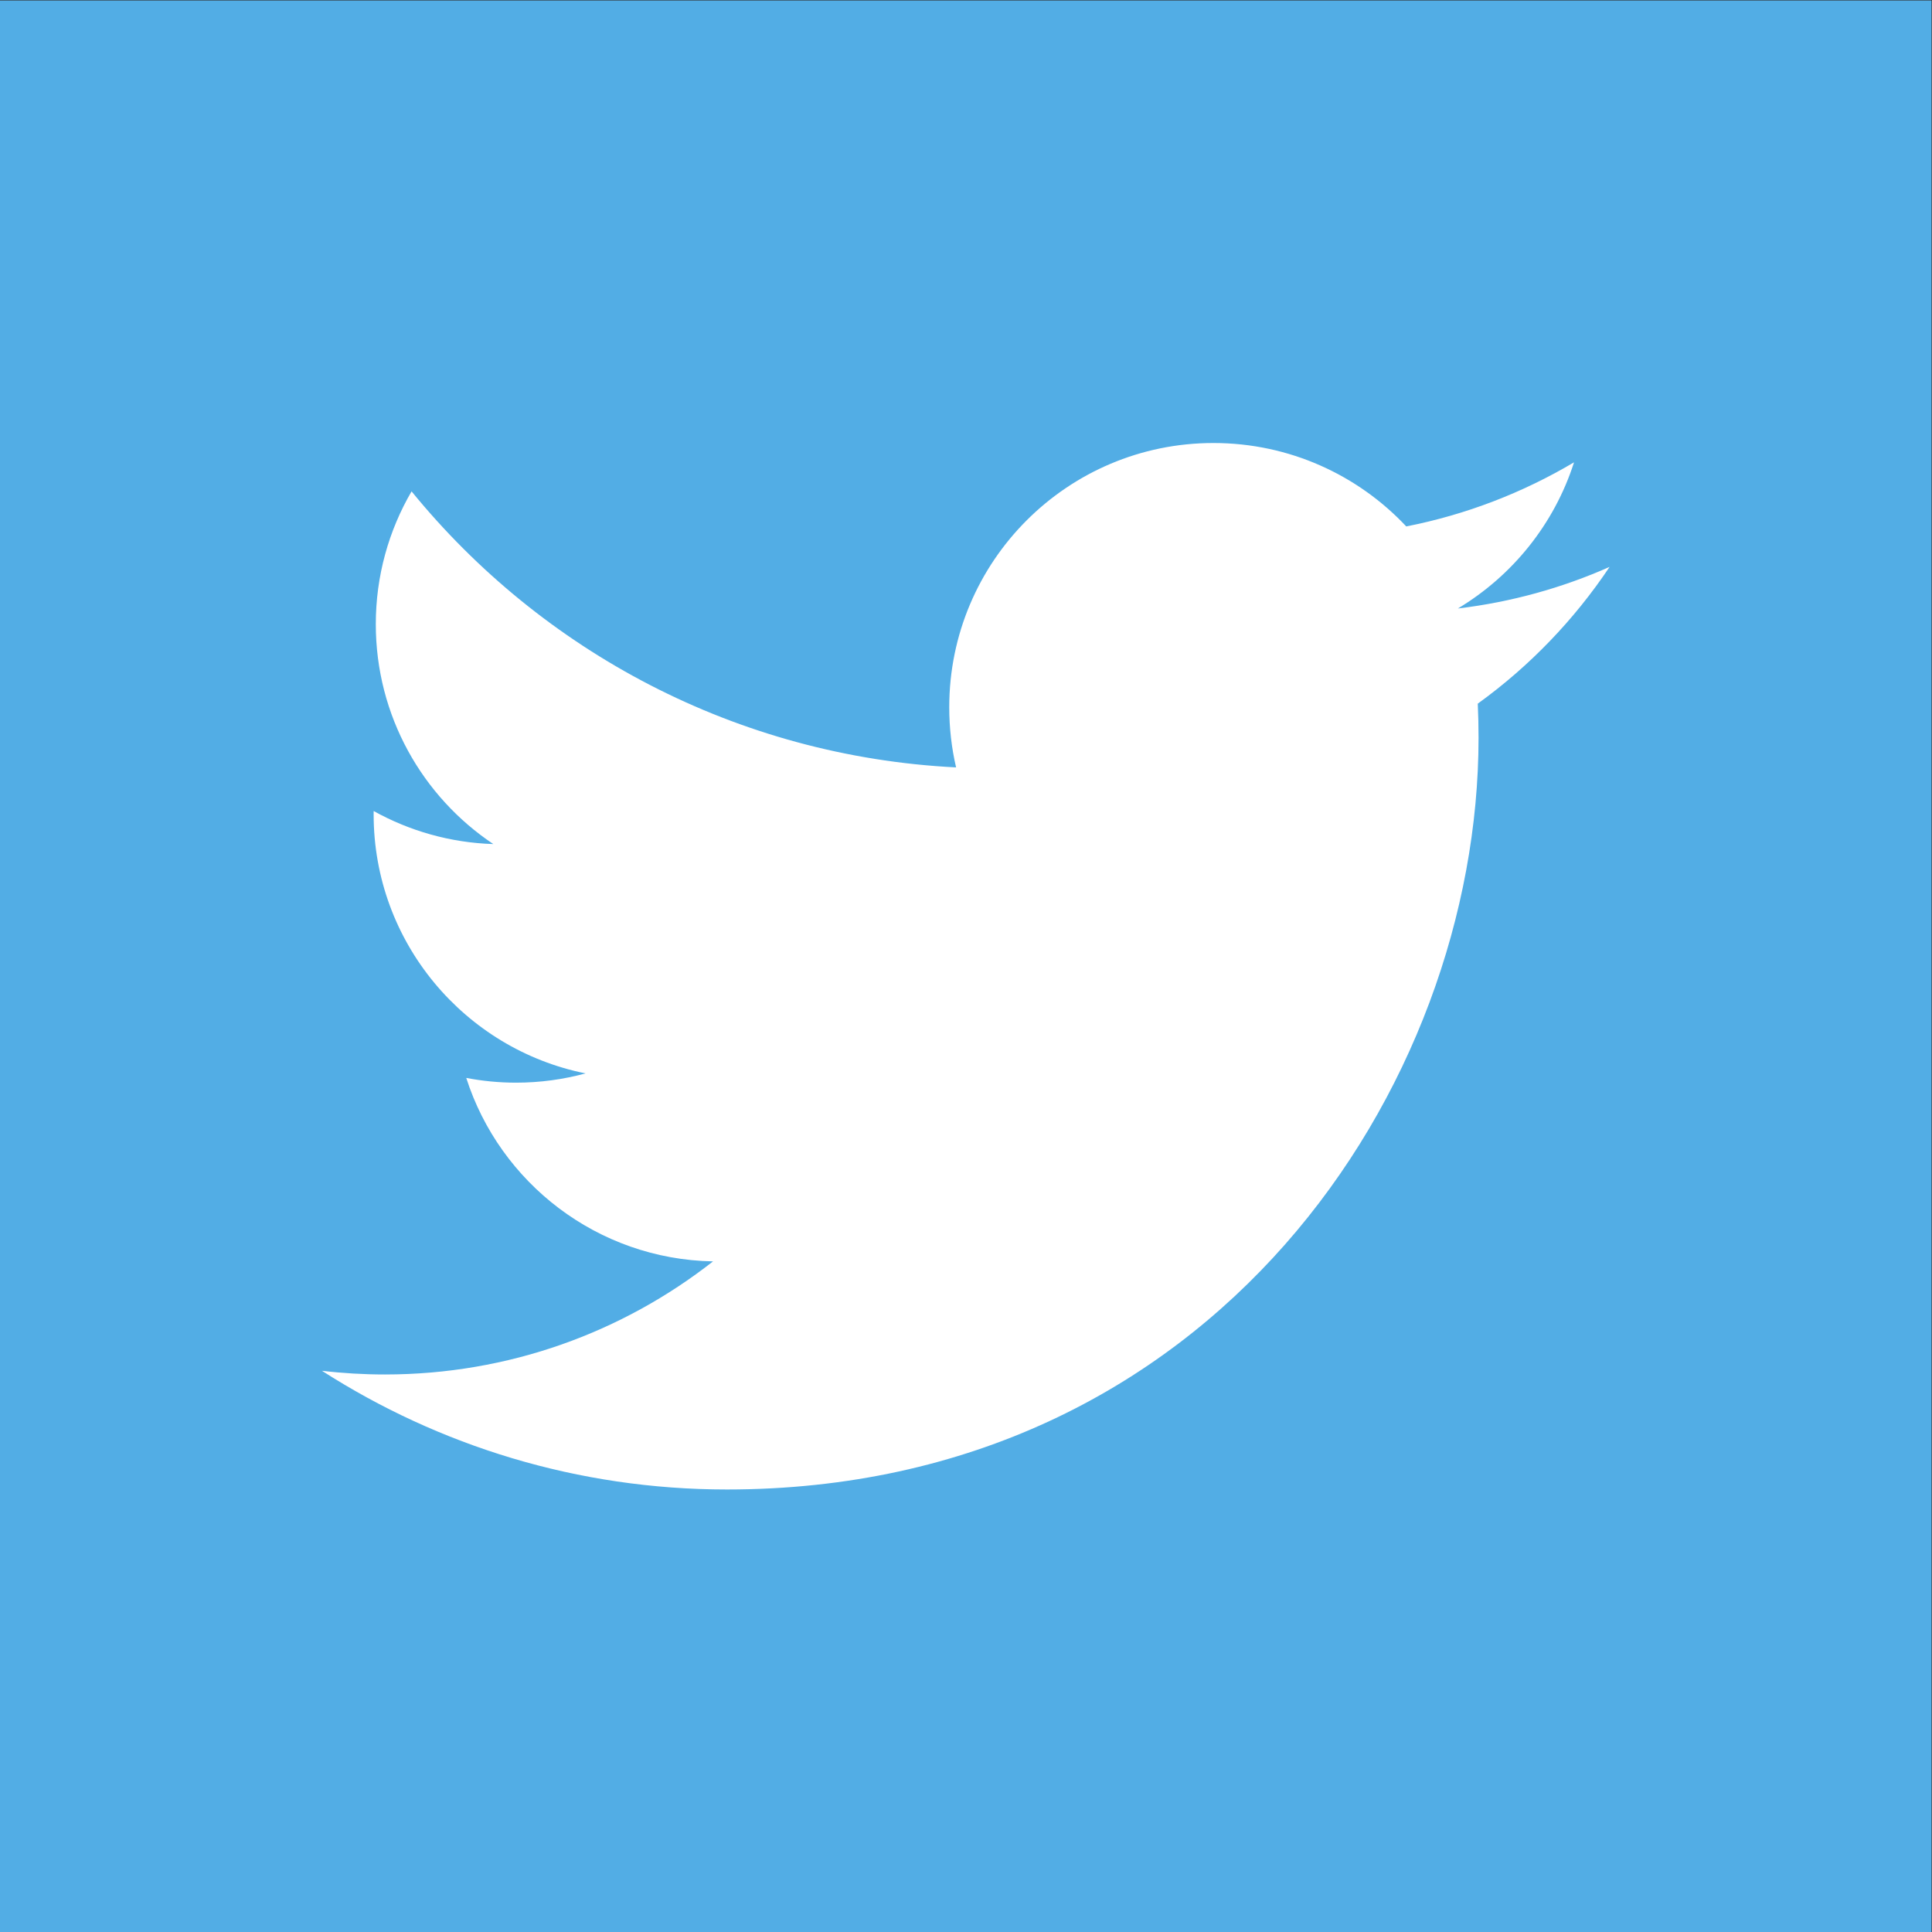
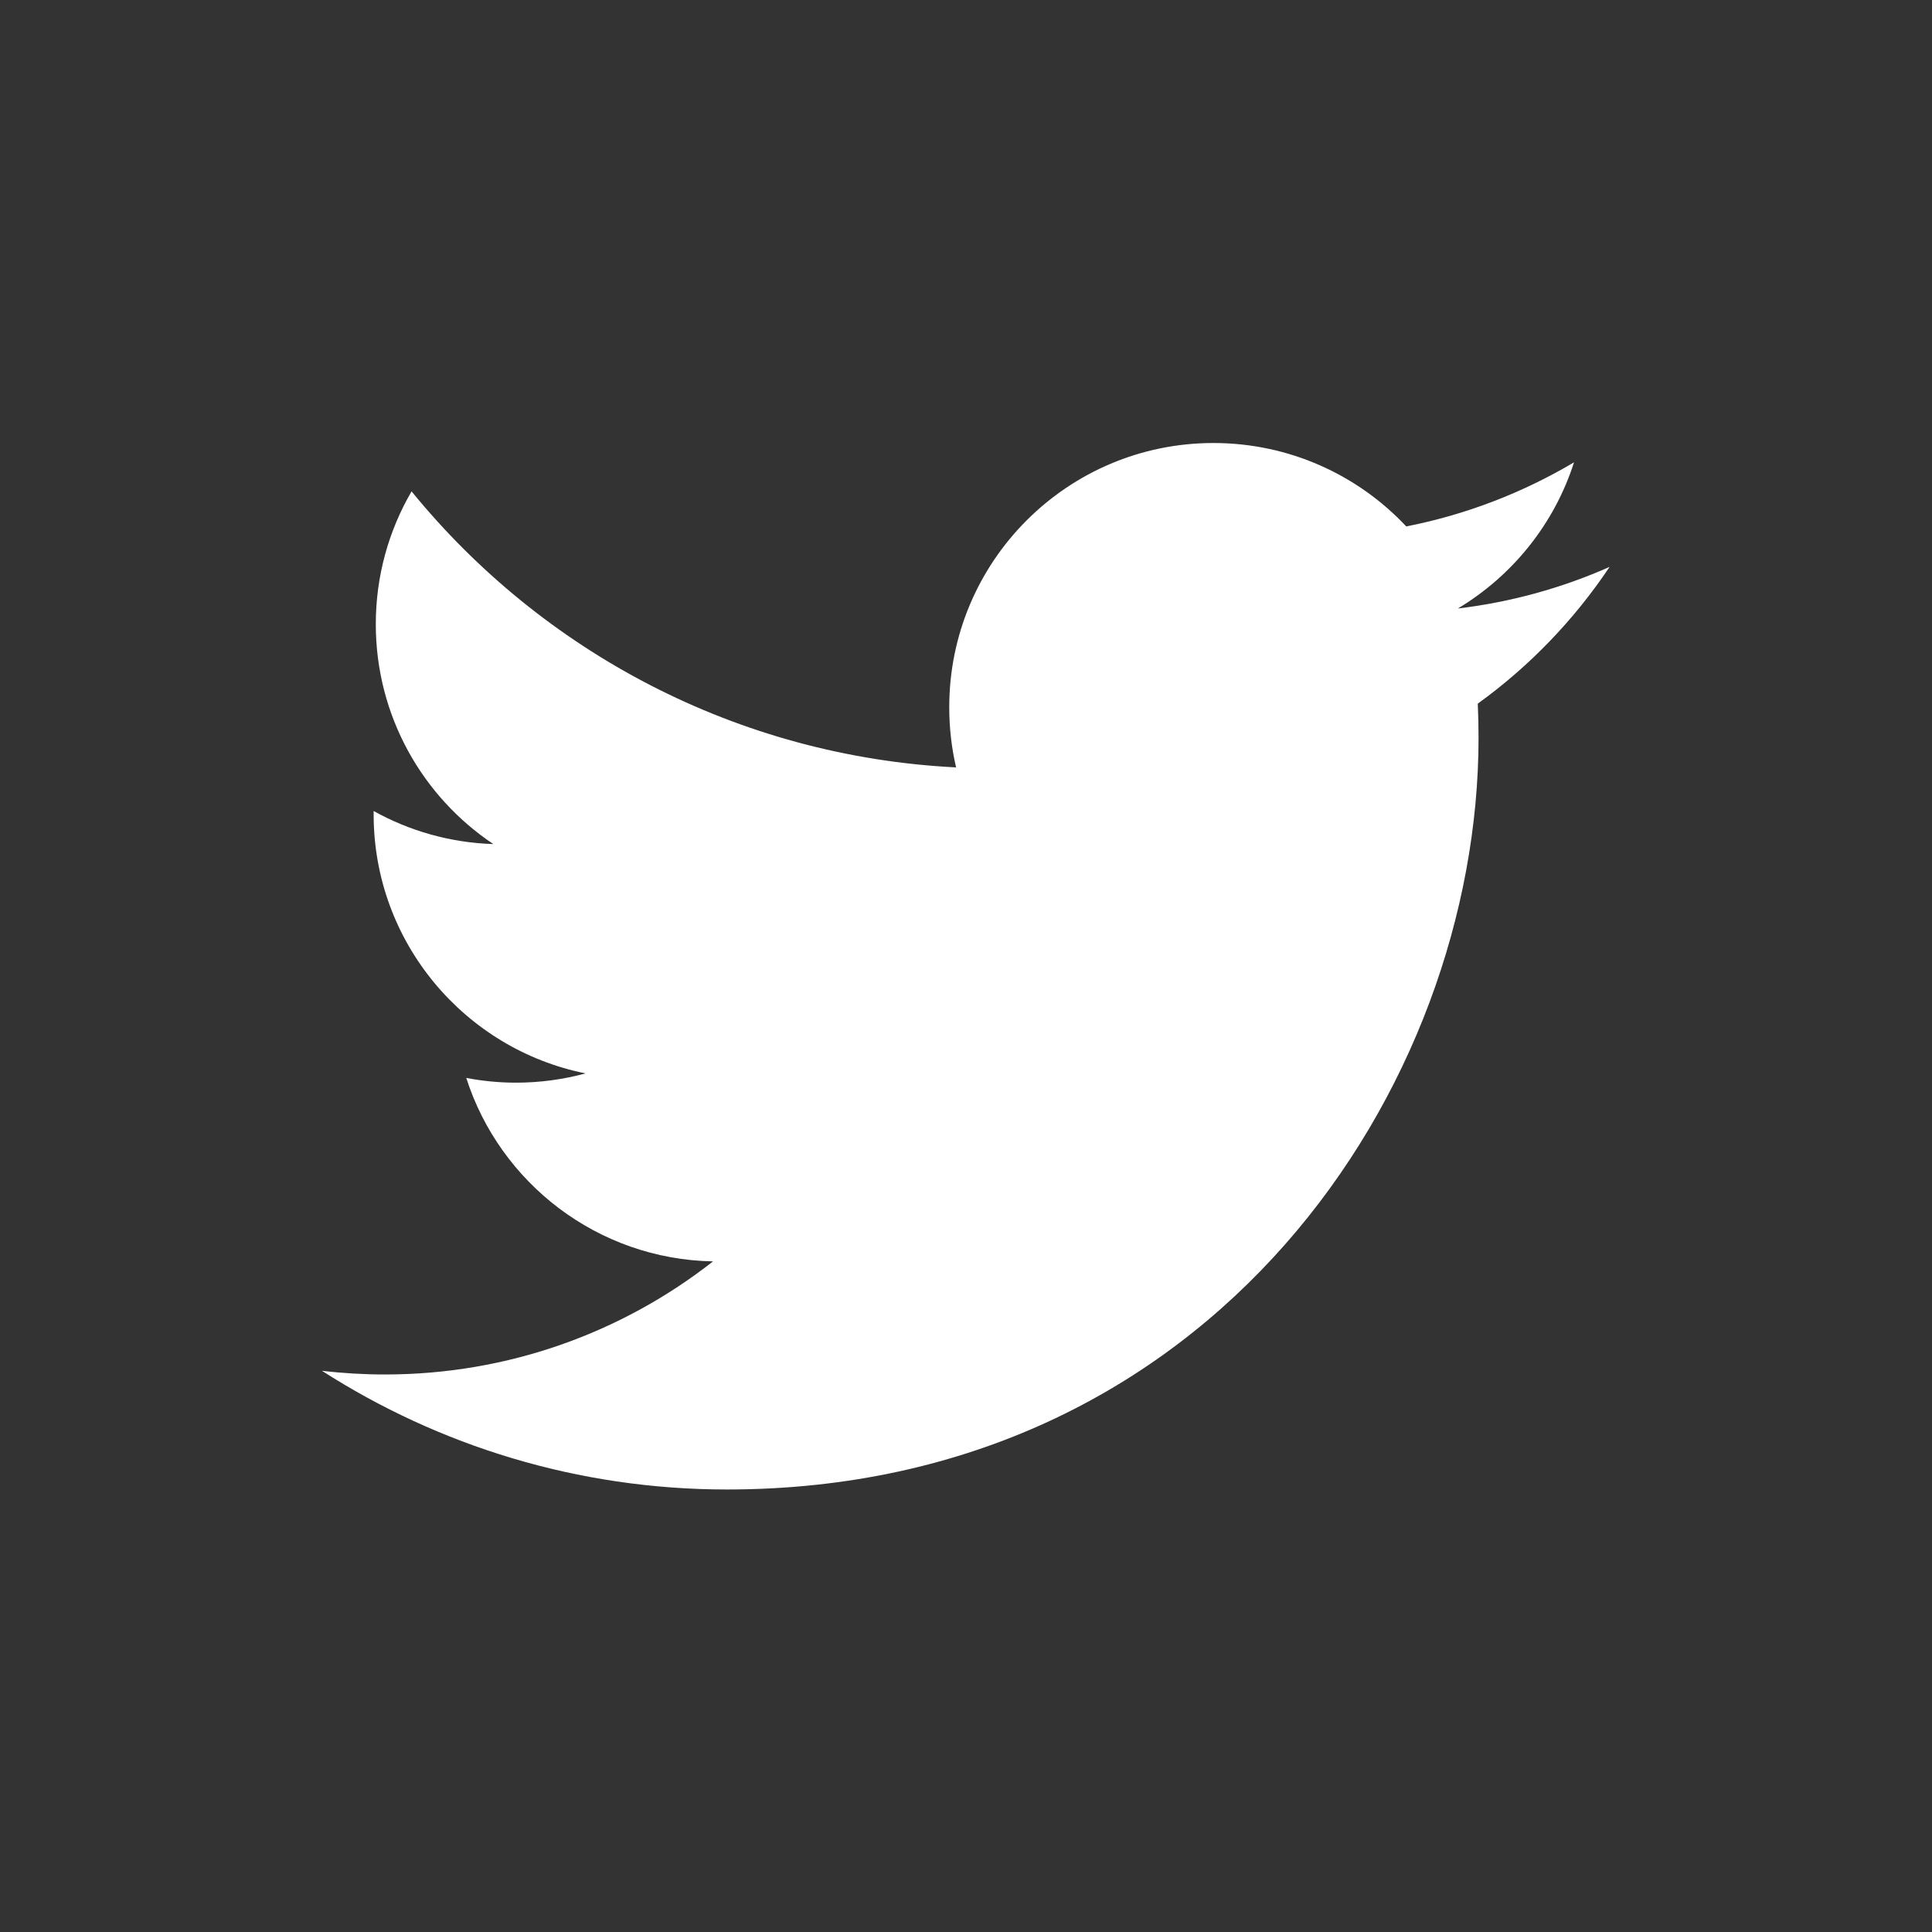
<svg xmlns="http://www.w3.org/2000/svg" xmlns:ns1="http://sodipodi.sourceforge.net/DTD/sodipodi-0.dtd" xmlns:ns2="http://www.inkscape.org/namespaces/inkscape" version="1.1" id="svg2" xml:space="preserve" width="400" height="400" viewBox="0 0 400 400" ns1:docname="twitter-2012.svg" ns2:version="0.92+devel unknown">
  <rect x="0" y="0" width="400" height="400" fill="#333333" stroke="none" />
  <defs id="defs6" />
  <ns1:namedview pagecolor="#ffffff" bordercolor="#666666" ns2:document-rotation="0" borderopacity="1" objecttolerance="10" gridtolerance="10" guidetolerance="10" ns2:pageopacity="0" ns2:pageshadow="2" ns2:window-width="1600" ns2:window-height="836" id="namedview4" showgrid="false" ns2:zoom="1.665" ns2:cx="200" ns2:cy="368.16817" ns2:window-x="0" ns2:window-y="27" ns2:window-maximized="1" ns2:current-layer="g10" />
  <g id="g10" ns2:groupmode="layer" ns2:label="ink_ext_XXXXXX" transform="matrix(1.333,0,0,-1.333,0,400)">
    <g id="g12" transform="scale(0.1)">
-       <path d="M 3000,0 H 0 V 3000 H 3000 V 0" style="fill:#52ade5;fill-opacity:1;fill-rule:nonzero;stroke:none" id="path14" ns2:connector-curvature="0" />
      <path d="m 2500,2120.27 c -73.58,-32.64 -152.67,-54.7 -235.66,-64.62 84.7,50.79 149.77,131.2 180.41,227.02 -79.29,-47.03 -167.1,-81.17 -260.57,-99.57 -74.84,79.74 -181.48,129.57 -299.5,129.57 -226.6,0 -410.33,-183.71 -410.33,-410.32 0,-32.15 3.63,-63.47 10.63,-93.51 -341.02,17.12 -643.371,180.47 -845.742,428.72 -35.32,-60.6 -55.554,-131.08 -55.554,-206.28 0,-142.36 72.433,-267.95 182.539,-341.53 -67.262,2.13 -130.535,20.59 -185.852,51.32 -0.039,-1.71 -0.039,-3.43 -0.039,-5.16 0,-198.81 141.441,-364.64 329.145,-402.35 -34.426,-9.37 -70.676,-14.39 -108.098,-14.39 -26.441,0 -52.145,2.58 -77.203,7.36 52.215,-163 203.75,-281.65 383.304,-284.95 C 967.051,931.52 790.129,865.93 597.883,865.93 c -33.121,0 -65.781,1.941 -97.883,5.742 181.586,-116.434 397.27,-184.371 628.99,-184.371 754.73,0 1167.46,625.249 1167.46,1167.479 0,17.78 -0.41,35.48 -1.2,53.08 80.18,57.85 149.74,130.12 204.75,212.41" style="fill:#ffffff;fill-opacity:1;fill-rule:nonzero;stroke:none" id="path16" ns2:connector-curvature="0" />
    </g>
  </g>
</svg>